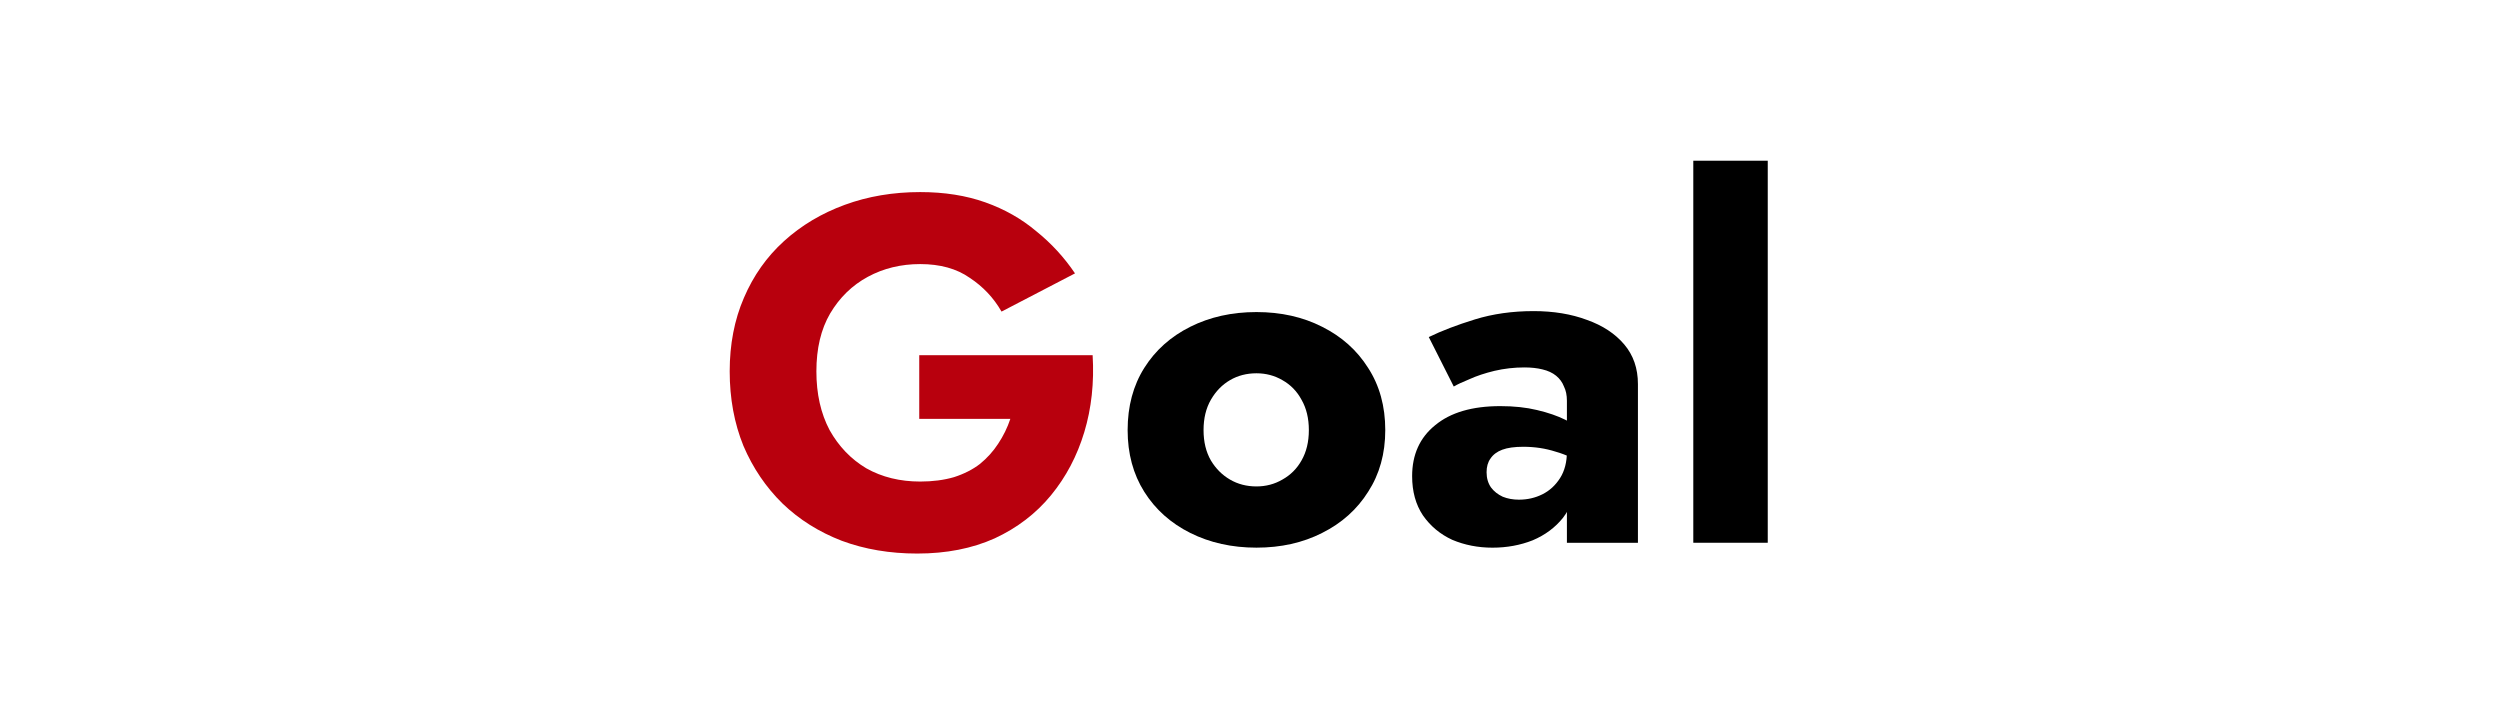
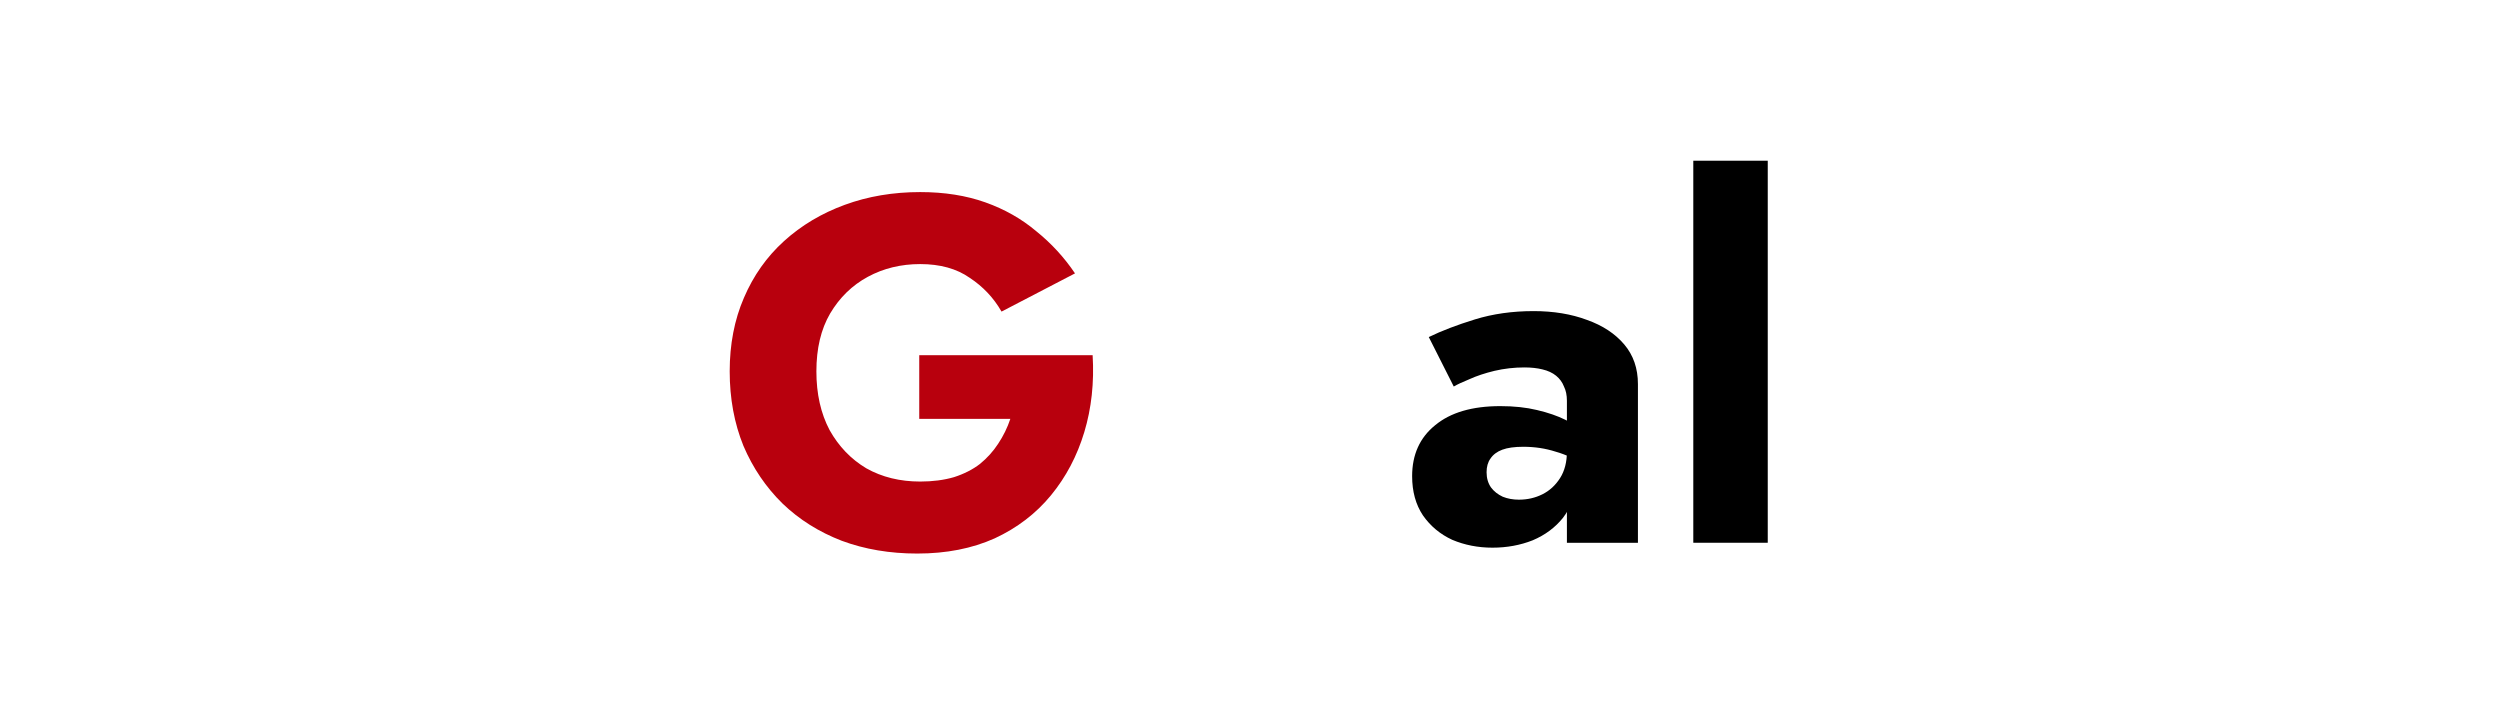
<svg xmlns="http://www.w3.org/2000/svg" width="245" height="70" viewBox="0 0 245 70" fill="none">
  <path d="M165.943 15.75H173.239V53.19H165.943V15.75Z" fill="black" />
  <path d="M145.685 46.28C145.685 46.856 145.829 47.352 146.117 47.768C146.405 48.152 146.789 48.456 147.269 48.68C147.749 48.872 148.277 48.968 148.853 48.968C149.685 48.968 150.453 48.792 151.157 48.44C151.861 48.088 152.437 47.56 152.885 46.856C153.333 46.152 153.557 45.288 153.557 44.264L154.325 47.144C154.325 48.552 153.941 49.752 153.173 50.744C152.405 51.704 151.413 52.44 150.197 52.952C148.981 53.432 147.669 53.672 146.261 53.672C144.853 53.672 143.541 53.416 142.325 52.904C141.141 52.36 140.181 51.56 139.445 50.504C138.741 49.448 138.389 48.168 138.389 46.664C138.389 44.552 139.141 42.888 140.645 41.672C142.149 40.424 144.277 39.8 147.029 39.8C148.373 39.8 149.573 39.928 150.629 40.184C151.717 40.44 152.645 40.76 153.413 41.144C154.181 41.528 154.757 41.928 155.141 42.344V45.56C154.373 44.984 153.477 44.552 152.453 44.264C151.461 43.944 150.405 43.784 149.285 43.784C148.421 43.784 147.733 43.88 147.221 44.072C146.709 44.264 146.325 44.552 146.069 44.936C145.813 45.288 145.685 45.736 145.685 46.28ZM142.469 37.88L140.021 33.032C141.269 32.424 142.773 31.848 144.533 31.304C146.293 30.76 148.213 30.488 150.293 30.488C152.245 30.488 153.989 30.776 155.525 31.352C157.061 31.896 158.277 32.696 159.173 33.752C160.069 34.808 160.517 36.104 160.517 37.64V53.192H153.557V39.272C153.557 38.728 153.461 38.264 153.269 37.88C153.109 37.464 152.853 37.112 152.501 36.824C152.149 36.536 151.701 36.328 151.157 36.2C150.645 36.072 150.053 36.008 149.381 36.008C148.389 36.008 147.413 36.12 146.453 36.344C145.525 36.568 144.709 36.84 144.005 37.16C143.301 37.448 142.789 37.688 142.469 37.88Z" fill="black" />
-   <path d="M110.508 42.15C110.508 39.814 111.052 37.782 112.14 36.054C113.228 34.326 114.732 32.982 116.652 32.022C118.572 31.062 120.732 30.582 123.132 30.582C125.532 30.582 127.676 31.062 129.564 32.022C131.484 32.982 132.988 34.326 134.076 36.054C135.196 37.782 135.756 39.814 135.756 42.15C135.756 44.454 135.196 46.47 134.076 48.198C132.988 49.926 131.484 51.27 129.564 52.23C127.676 53.19 125.532 53.67 123.132 53.67C120.732 53.67 118.572 53.19 116.652 52.23C114.732 51.27 113.228 49.926 112.14 48.198C111.052 46.47 110.508 44.454 110.508 42.15ZM117.948 42.15C117.948 43.302 118.188 44.294 118.668 45.126C119.148 45.926 119.772 46.55 120.54 46.998C121.308 47.446 122.172 47.67 123.132 47.67C124.06 47.67 124.908 47.446 125.676 46.998C126.476 46.55 127.1 45.926 127.548 45.126C128.028 44.294 128.268 43.302 128.268 42.15C128.268 40.998 128.028 40.006 127.548 39.174C127.1 38.342 126.476 37.702 125.676 37.254C124.908 36.806 124.06 36.582 123.132 36.582C122.172 36.582 121.308 36.806 120.54 37.254C119.772 37.702 119.148 38.342 118.668 39.174C118.188 40.006 117.948 40.998 117.948 42.15Z" fill="black" />
  <path d="M90.086 41.048V34.808H107.078C107.238 37.496 106.966 40.008 106.262 42.344C105.558 44.68 104.47 46.744 102.998 48.536C101.526 50.328 99.686 51.736 97.478 52.76C95.27 53.752 92.742 54.248 89.894 54.248C87.206 54.248 84.742 53.832 82.502 53C80.262 52.136 78.326 50.92 76.694 49.352C75.062 47.752 73.782 45.864 72.854 43.688C71.958 41.48 71.51 39.048 71.51 36.392C71.51 33.736 71.974 31.336 72.902 29.192C73.83 27.016 75.142 25.16 76.838 23.624C78.534 22.088 80.518 20.904 82.79 20.072C85.062 19.24 87.526 18.824 90.182 18.824C92.55 18.824 94.678 19.16 96.566 19.832C98.454 20.504 100.118 21.448 101.558 22.664C103.03 23.848 104.294 25.224 105.35 26.792L98.15 30.536C97.382 29.192 96.342 28.088 95.03 27.224C93.75 26.328 92.134 25.88 90.182 25.88C88.294 25.88 86.582 26.296 85.046 27.128C83.51 27.96 82.278 29.16 81.35 30.728C80.454 32.264 80.006 34.152 80.006 36.392C80.006 38.6 80.438 40.52 81.302 42.152C82.198 43.752 83.398 45 84.902 45.896C86.438 46.76 88.198 47.192 90.182 47.192C91.398 47.192 92.502 47.048 93.494 46.76C94.486 46.44 95.334 46.008 96.038 45.464C96.742 44.888 97.334 44.232 97.814 43.496C98.326 42.728 98.726 41.912 99.014 41.048H90.086Z" fill="#B8000D" />
</svg>